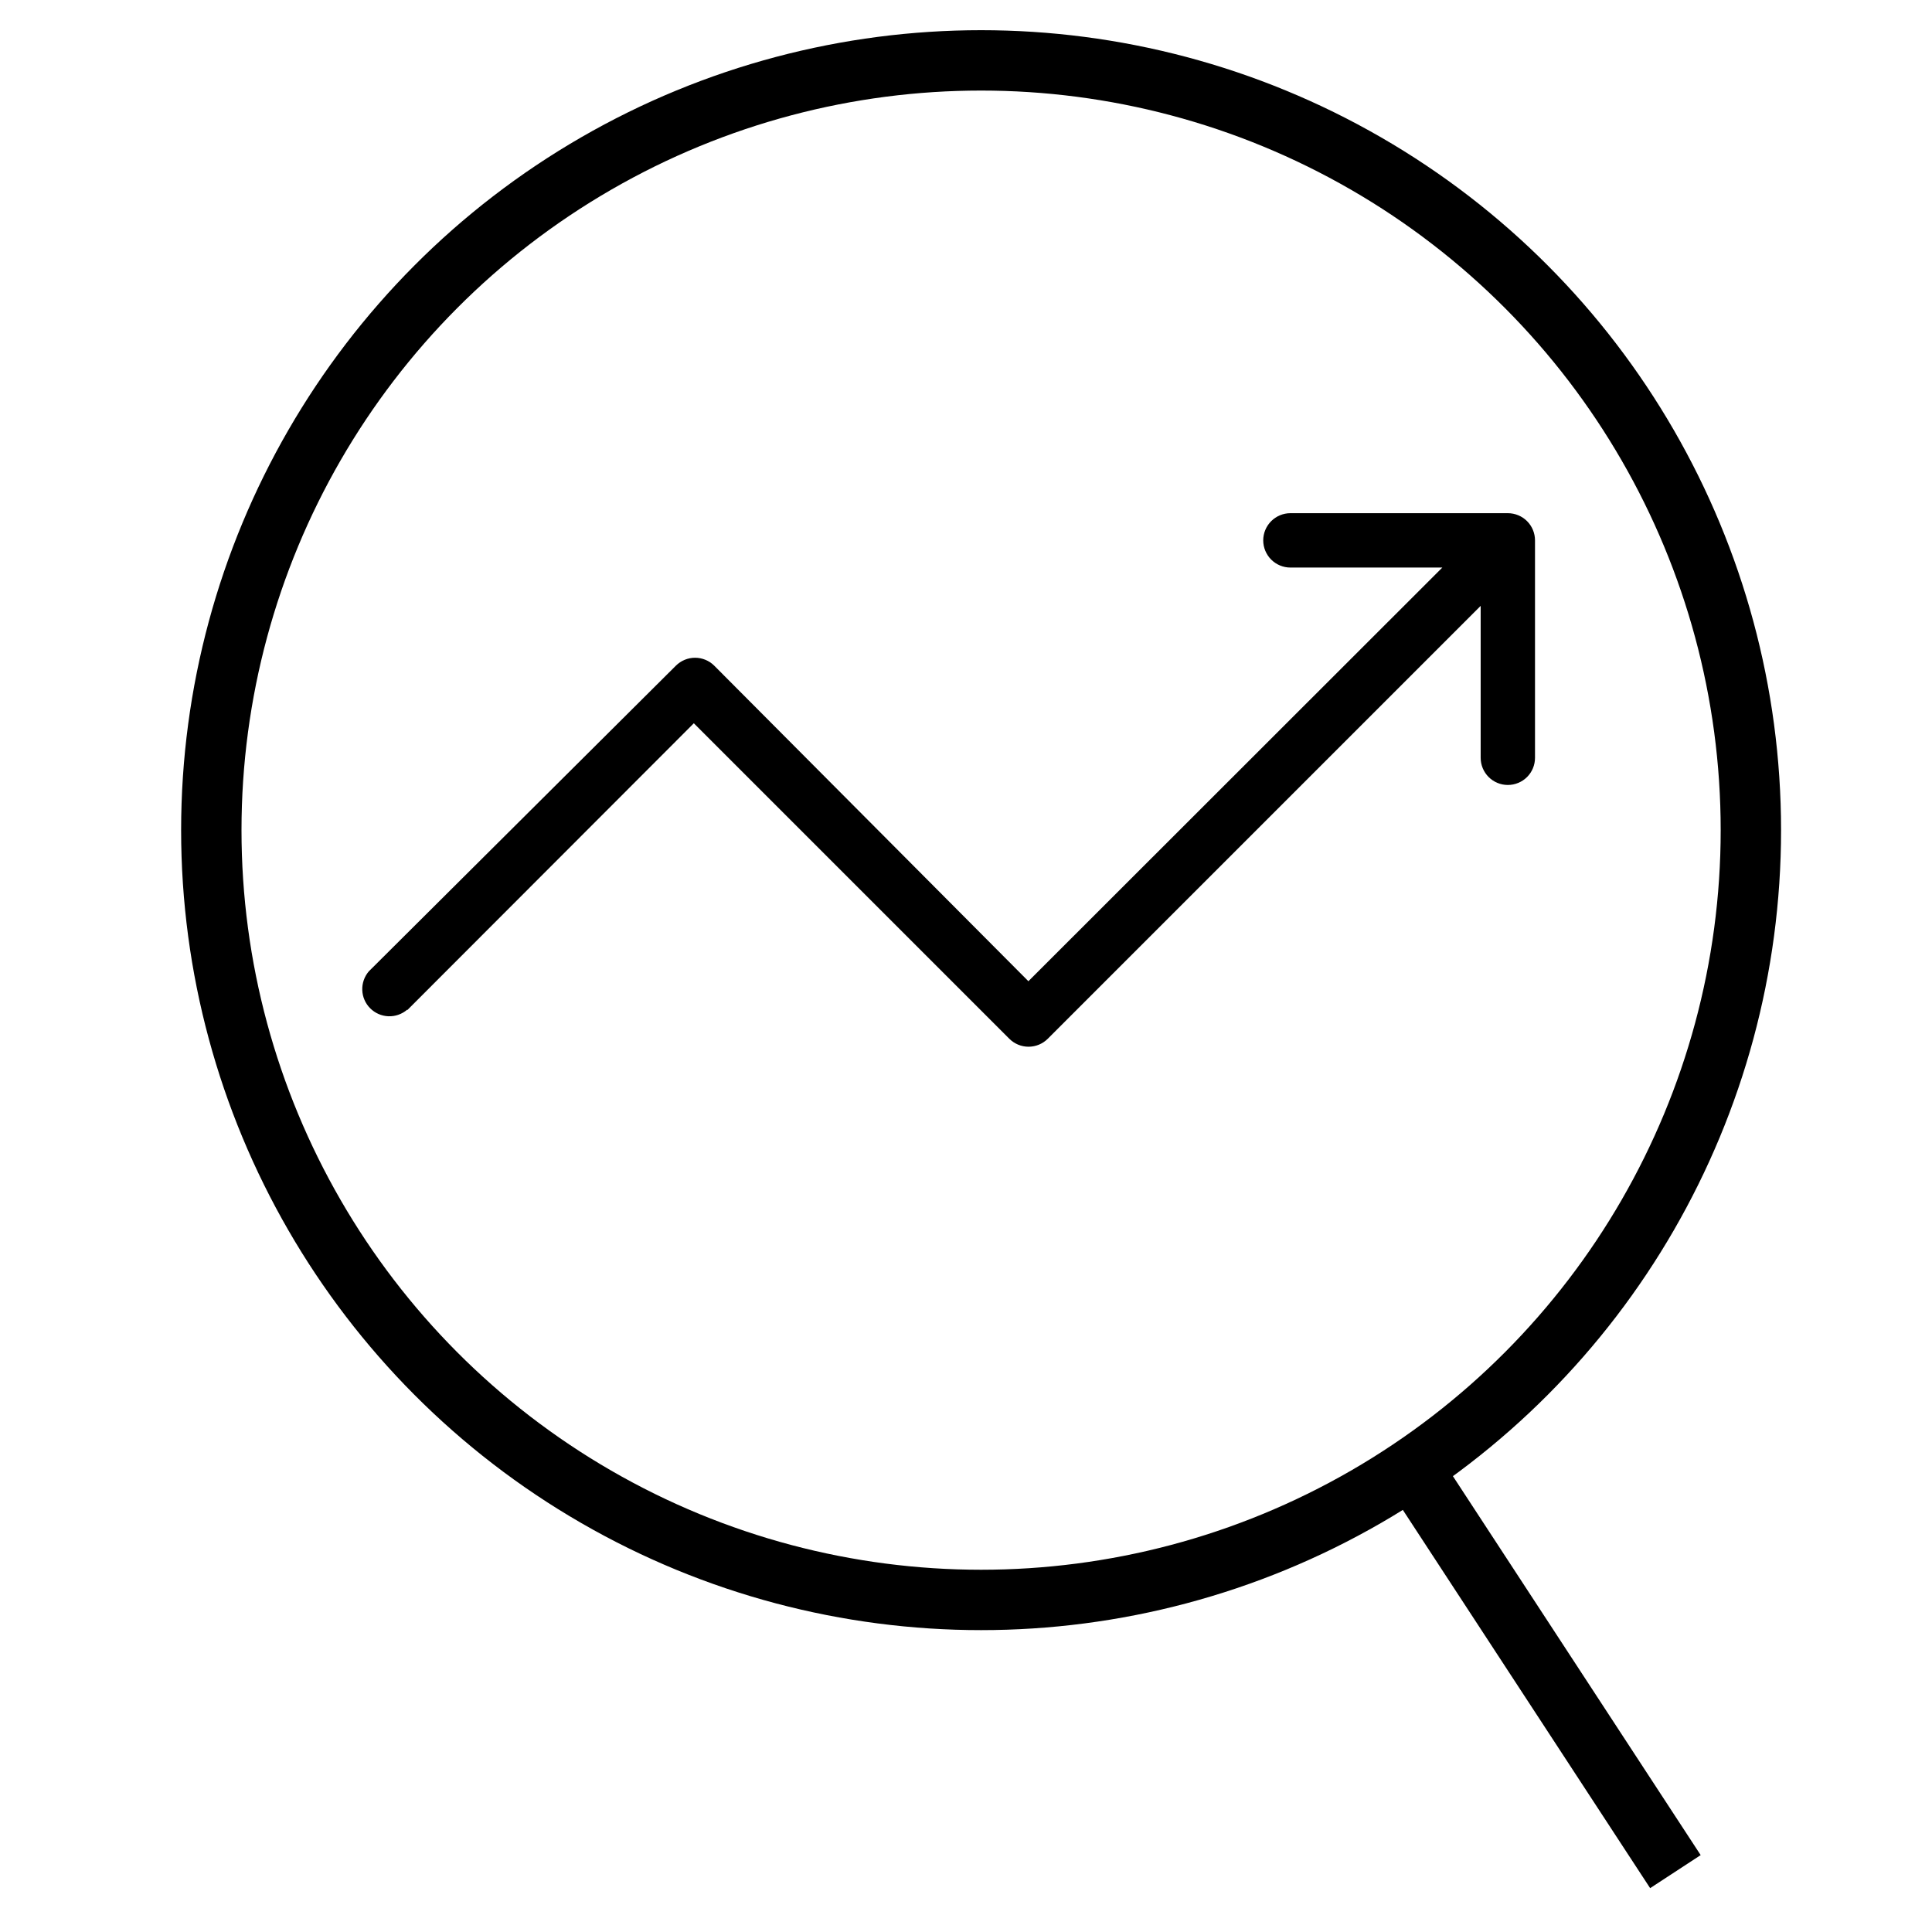
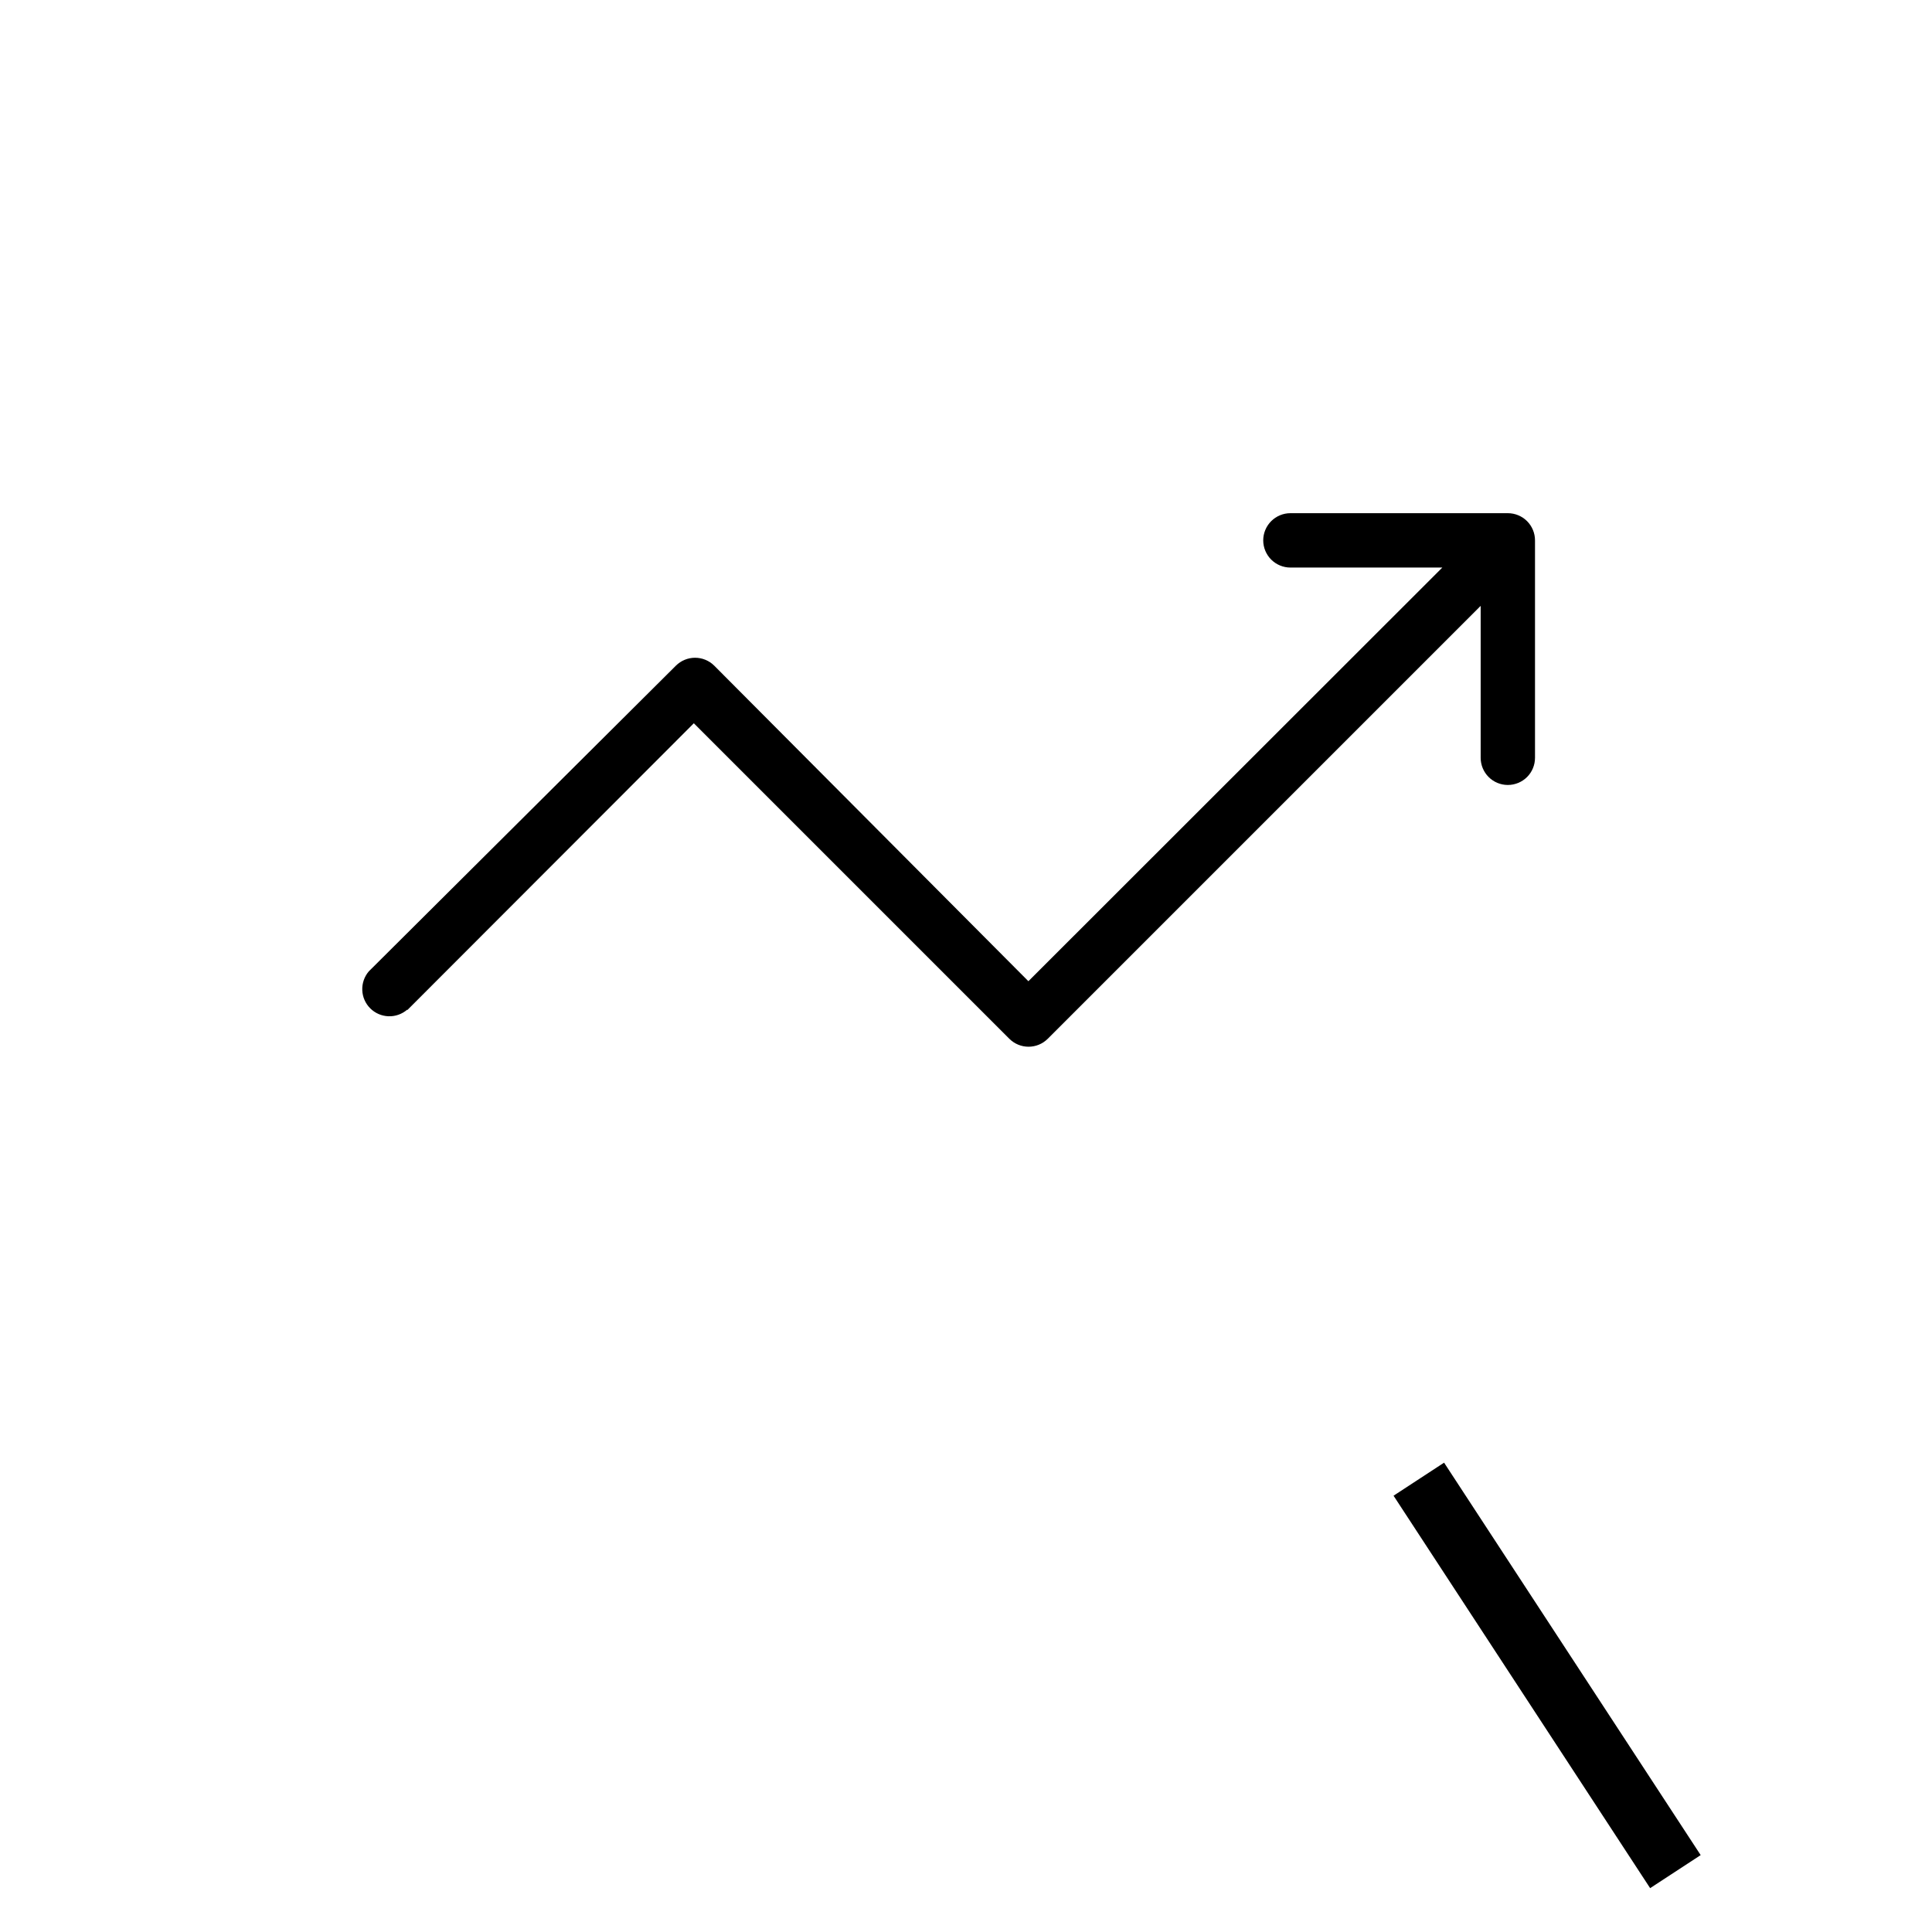
<svg xmlns="http://www.w3.org/2000/svg" width="64" height="64" viewBox="0 0 64 64" fill="none">
  <path d="M13.495 33.458L22.984 23.959L33.437 34.412C33.606 34.58 33.834 34.674 34.072 34.674C34.31 34.674 34.538 34.58 34.707 34.412L49.049 20.07V25.103C49.049 25.342 49.144 25.571 49.313 25.74C49.481 25.908 49.71 26.003 49.949 26.003C50.188 26.003 50.417 25.908 50.586 25.74C50.755 25.571 50.849 25.342 50.849 25.103V17.9C50.849 17.662 50.755 17.433 50.586 17.264C50.417 17.095 50.188 17 49.949 17H42.747C42.508 17 42.279 17.095 42.11 17.264C41.941 17.433 41.846 17.662 41.846 17.9C41.846 18.139 41.941 18.368 42.11 18.537C42.279 18.706 42.508 18.801 42.747 18.801H47.779L34.067 32.504L23.66 22.051C23.491 21.883 23.263 21.789 23.025 21.789C22.787 21.789 22.559 21.883 22.39 22.051L12.216 32.179C12.069 32.352 11.992 32.573 12.001 32.8C12.009 33.026 12.103 33.241 12.264 33.402C12.424 33.562 12.639 33.656 12.866 33.665C13.092 33.674 13.314 33.596 13.486 33.449L13.495 33.458Z" fill="black" />
-   <circle cx="32.5" cy="27.5" r="25.5" stroke="black" stroke-width="2" />
  <path d="M47 49L55.5 62" stroke="black" stroke-width="2" />
</svg>